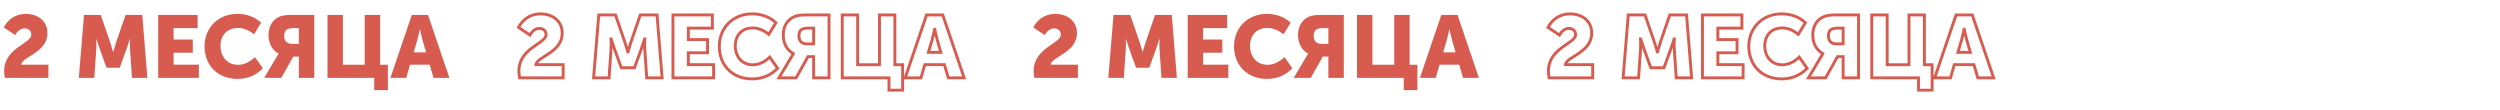
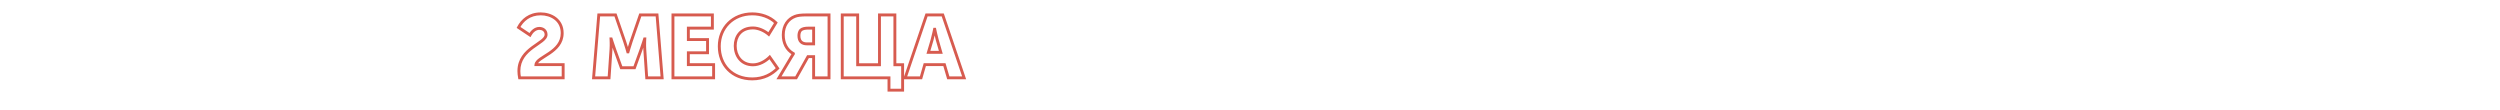
<svg xmlns="http://www.w3.org/2000/svg" width="1927" height="85" viewBox="0 0 1927 85" fill="none">
  <path d="M400.504 60L399.404 60.197L399.568 61.118H400.504V60ZM434.081 60V61.118H435.199V60H434.081ZM434.081 49.825H435.199V48.708H434.081V49.825ZM413.121 49.825L412.009 49.716L411.889 50.943H413.121V49.825ZM399.69 21.132L398.698 20.618L398.238 21.505L399.069 22.061L399.69 21.132ZM408.508 27.034L407.887 27.962L408.92 28.654L409.498 27.553L408.508 27.034ZM400.504 61.118H434.081V58.882H400.504V61.118ZM435.199 60V49.825H432.964V60H435.199ZM434.081 48.708H413.121V50.943H434.081V48.708ZM414.233 49.934C414.281 49.45 414.517 48.928 415.02 48.33C415.528 47.726 416.258 47.104 417.191 46.432C418.119 45.762 419.198 45.078 420.38 44.334C421.553 43.596 422.822 42.803 424.087 41.938C429.13 38.493 434.453 33.691 434.453 25.541H432.217C432.217 32.518 427.738 36.737 422.826 40.093C421.603 40.928 420.374 41.697 419.19 42.442C418.016 43.18 416.878 43.901 415.883 44.619C414.892 45.334 413.991 46.081 413.31 46.891C412.624 47.706 412.114 48.64 412.009 49.716L414.233 49.934ZM434.453 25.541C434.453 20.033 432.133 15.995 428.718 13.362C425.339 10.757 420.946 9.568 416.784 9.568V11.804C420.558 11.804 424.441 12.887 427.353 15.132C430.23 17.35 432.217 20.739 432.217 25.541H434.453ZM416.784 9.568C407.529 9.568 401.696 14.837 398.698 20.618L400.682 21.647C403.383 16.439 408.538 11.804 416.784 11.804V9.568ZM399.069 22.061L407.887 27.962L409.13 26.105L400.312 20.203L399.069 22.061ZM409.498 27.553C410.83 25.016 413.173 22.996 415.699 22.996V20.761C411.984 20.761 409.036 23.625 407.519 26.514L409.498 27.553ZM415.699 22.996C416.761 22.996 417.807 23.3 418.56 23.893C419.278 24.457 419.804 25.335 419.804 26.694H422.039C422.039 24.662 421.209 23.132 419.942 22.136C418.712 21.168 417.146 20.761 415.699 20.761V22.996ZM419.804 26.694C419.804 27.862 418.92 29.072 416.951 30.636C416.004 31.389 414.89 32.161 413.657 33.007C412.435 33.846 411.105 34.751 409.773 35.744C404.44 39.723 398.844 45.287 398.844 54.777H401.079C401.079 46.359 405.963 41.376 411.11 37.536C412.398 36.575 413.688 35.697 414.922 34.85C416.146 34.01 417.324 33.195 418.342 32.387C420.303 30.828 422.039 29.02 422.039 26.694H419.804ZM398.844 54.777C398.844 56.496 399.059 58.263 399.404 60.197L401.604 59.803C401.271 57.938 401.079 56.314 401.079 54.777H398.844ZM457.526 60L456.412 59.908L456.313 61.118H457.526V60ZM469.465 60V61.118H470.509L470.58 60.076L469.465 60ZM470.957 38.158L469.842 38.075L469.842 38.082L470.957 38.158ZM470.957 30.018V28.901H469.77L469.841 30.086L470.957 30.018ZM471.093 30.018L472.157 29.677L471.909 28.901H471.093V30.018ZM473.806 38.158L472.753 38.532L472.755 38.539L473.806 38.158ZM478.893 52.199L477.843 52.58L478.11 53.317H478.893V52.199ZM489.068 52.199V53.317H489.852L490.119 52.58L489.068 52.199ZM494.156 38.158L495.206 38.539L495.209 38.532L494.156 38.158ZM496.869 30.018V28.901H496.053L495.804 29.677L496.869 30.018ZM497.005 30.018L498.12 30.086L498.192 28.901H497.005V30.018ZM497.005 38.158L498.12 38.082L498.119 38.075L497.005 38.158ZM498.497 60L497.382 60.076L497.453 61.118H498.497V60ZM510.368 60V61.118H511.58L511.482 59.91L510.368 60ZM506.433 11.5L507.547 11.41L507.464 10.382H506.433V11.5ZM493.545 11.5V10.382H492.748L492.488 11.136L493.545 11.5ZM486.491 31.985L487.546 32.352L487.547 32.349L486.491 31.985ZM484.049 39.989V41.107H484.898L485.126 40.289L484.049 39.989ZM483.913 39.989L482.836 40.289L483.063 41.107H483.913V39.989ZM481.471 31.985L480.414 32.349L480.415 32.352L481.471 31.985ZM474.416 11.5L475.473 11.136L475.214 10.382H474.416V11.5ZM461.528 11.5V10.382H460.499L460.414 11.408L461.528 11.5ZM457.526 61.118H469.465V58.882H457.526V61.118ZM470.58 60.076L472.072 38.234L469.842 38.082L468.35 59.924L470.58 60.076ZM472.072 38.241C472.211 36.357 472.21 34.282 472.176 32.69C472.159 31.892 472.133 31.209 472.112 30.725C472.101 30.483 472.091 30.291 472.084 30.158C472.081 30.092 472.078 30.041 472.076 30.006C472.075 29.988 472.074 29.975 472.074 29.965C472.073 29.961 472.073 29.957 472.073 29.955C472.073 29.953 472.073 29.953 472.073 29.952C472.073 29.951 472.073 29.951 472.073 29.951C472.073 29.951 472.073 29.951 472.073 29.951C472.073 29.951 472.073 29.951 470.957 30.018C469.841 30.086 469.841 30.086 469.841 30.086C469.841 30.086 469.841 30.086 469.841 30.086C469.841 30.086 469.841 30.086 469.841 30.086C469.841 30.087 469.841 30.087 469.842 30.088C469.842 30.09 469.842 30.093 469.842 30.097C469.843 30.105 469.843 30.117 469.844 30.133C469.846 30.165 469.849 30.214 469.852 30.277C469.859 30.404 469.868 30.59 469.879 30.825C469.899 31.295 469.925 31.96 469.941 32.739C469.975 34.301 469.974 36.296 469.842 38.075L472.072 38.241ZM470.957 31.136H471.093V28.901H470.957V31.136ZM471.093 30.018C470.028 30.359 470.028 30.359 470.028 30.359C470.028 30.359 470.028 30.359 470.028 30.359C470.028 30.359 470.028 30.36 470.028 30.36C470.029 30.36 470.029 30.361 470.029 30.363C470.03 30.365 470.031 30.369 470.033 30.374C470.036 30.384 470.041 30.398 470.047 30.417C470.059 30.456 470.077 30.512 470.101 30.585C470.147 30.73 470.216 30.942 470.301 31.204C470.47 31.73 470.708 32.463 470.98 33.292C471.523 34.947 472.205 36.992 472.753 38.532L474.859 37.784C474.321 36.271 473.647 34.247 473.104 32.595C472.834 31.77 472.597 31.04 472.427 30.517C472.343 30.255 472.275 30.045 472.229 29.901C472.206 29.828 472.188 29.773 472.176 29.735C472.169 29.716 472.165 29.701 472.162 29.692C472.16 29.687 472.159 29.683 472.158 29.681C472.158 29.68 472.158 29.679 472.157 29.678C472.157 29.678 472.157 29.678 472.157 29.678C472.157 29.678 472.157 29.678 472.157 29.677C472.157 29.677 472.157 29.677 471.093 30.018ZM472.755 38.539L477.843 52.58L479.944 51.819L474.857 37.777L472.755 38.539ZM478.893 53.317H489.068V51.082H478.893V53.317ZM490.119 52.58L495.206 38.539L493.105 37.777L488.017 51.819L490.119 52.58ZM495.209 38.532C495.756 36.992 496.438 34.947 496.981 33.292C497.253 32.463 497.491 31.73 497.661 31.204C497.746 30.942 497.814 30.73 497.861 30.585C497.884 30.512 497.902 30.456 497.915 30.417C497.921 30.398 497.925 30.384 497.929 30.374C497.93 30.369 497.931 30.365 497.932 30.363C497.933 30.361 497.933 30.36 497.933 30.36C497.933 30.36 497.933 30.359 497.933 30.359C497.933 30.359 497.933 30.359 497.933 30.359C497.933 30.359 497.933 30.359 496.869 30.018C495.804 29.677 495.804 29.677 495.804 29.677C495.804 29.678 495.804 29.678 495.804 29.678C495.804 29.678 495.804 29.678 495.804 29.678C495.804 29.679 495.804 29.68 495.803 29.681C495.803 29.683 495.801 29.687 495.8 29.692C495.797 29.701 495.792 29.716 495.786 29.735C495.774 29.773 495.756 29.828 495.733 29.901C495.686 30.045 495.619 30.255 495.534 30.517C495.365 31.04 495.128 31.77 494.857 32.595C494.315 34.247 493.64 36.271 493.103 37.784L495.209 38.532ZM496.869 31.136H497.005V28.901H496.869V31.136ZM497.005 30.018C495.889 29.951 495.889 29.951 495.889 29.951C495.889 29.951 495.889 29.951 495.889 29.951C495.889 29.951 495.889 29.951 495.889 29.952C495.889 29.953 495.889 29.953 495.889 29.955C495.889 29.957 495.888 29.961 495.888 29.965C495.888 29.975 495.887 29.988 495.886 30.006C495.884 30.041 495.881 30.092 495.877 30.158C495.87 30.291 495.861 30.483 495.85 30.725C495.828 31.209 495.803 31.892 495.785 32.69C495.751 34.282 495.75 36.357 495.89 38.241L498.119 38.075C497.987 36.296 497.987 34.301 498.02 32.739C498.037 31.96 498.062 31.295 498.083 30.825C498.093 30.59 498.103 30.404 498.11 30.277C498.113 30.214 498.116 30.165 498.117 30.133C498.118 30.117 498.119 30.105 498.12 30.097C498.12 30.093 498.12 30.09 498.12 30.088C498.12 30.087 498.12 30.087 498.12 30.086C498.12 30.086 498.12 30.086 498.12 30.086C498.12 30.086 498.12 30.086 498.12 30.086C498.12 30.086 498.12 30.086 497.005 30.018ZM495.89 38.234L497.382 60.076L499.612 59.924L498.12 38.082L495.89 38.234ZM498.497 61.118H510.368V58.882H498.497V61.118ZM511.482 59.91L507.547 11.41L505.319 11.59L509.254 60.09L511.482 59.91ZM506.433 10.382H493.545V12.618H506.433V10.382ZM492.488 11.136L485.434 31.621L487.547 32.349L494.602 11.864L492.488 11.136ZM485.435 31.618C484.883 33.205 484.266 35.227 483.791 36.842C483.552 37.651 483.347 38.363 483.203 38.872C483.13 39.126 483.073 39.331 483.033 39.471C483.013 39.542 482.998 39.596 482.988 39.633C482.982 39.652 482.979 39.666 482.976 39.675C482.975 39.68 482.974 39.684 482.973 39.686C482.972 39.688 482.972 39.689 482.972 39.689C482.972 39.69 482.972 39.69 482.972 39.69C482.972 39.69 482.972 39.69 482.972 39.69C482.972 39.69 482.972 39.69 484.049 39.989C485.126 40.289 485.126 40.289 485.126 40.289C485.126 40.289 485.126 40.288 485.126 40.288C485.126 40.288 485.126 40.288 485.126 40.288C485.126 40.287 485.126 40.286 485.126 40.285C485.127 40.283 485.128 40.28 485.129 40.275C485.132 40.266 485.136 40.252 485.141 40.234C485.151 40.198 485.166 40.145 485.185 40.076C485.224 39.937 485.281 39.736 485.353 39.483C485.496 38.979 485.698 38.275 485.935 37.474C486.408 35.866 487.013 33.886 487.546 32.352L485.435 31.618ZM484.049 38.872H483.913V41.107H484.049V38.872ZM483.913 39.989C484.99 39.69 484.99 39.69 484.99 39.69C484.99 39.69 484.99 39.69 484.99 39.69C484.99 39.69 484.99 39.69 484.99 39.689C484.989 39.689 484.989 39.688 484.989 39.686C484.988 39.684 484.987 39.68 484.986 39.675C484.983 39.666 484.979 39.652 484.974 39.633C484.964 39.596 484.948 39.542 484.929 39.471C484.889 39.331 484.831 39.126 484.759 38.872C484.614 38.363 484.41 37.651 484.171 36.842C483.695 35.227 483.079 33.205 482.527 31.618L480.415 32.352C480.949 33.886 481.553 35.866 482.027 37.474C482.263 38.275 482.466 38.979 482.609 39.483C482.681 39.736 482.738 39.937 482.777 40.076C482.796 40.145 482.811 40.198 482.821 40.234C482.826 40.252 482.83 40.266 482.832 40.275C482.834 40.28 482.835 40.283 482.835 40.285C482.835 40.286 482.836 40.287 482.836 40.288C482.836 40.288 482.836 40.288 482.836 40.288C482.836 40.288 482.836 40.289 482.836 40.289C482.836 40.289 482.836 40.289 483.913 39.989ZM482.528 31.621L475.473 11.136L473.36 11.864L480.414 32.349L482.528 31.621ZM474.416 10.382H461.528V12.618H474.416V10.382ZM460.414 11.408L456.412 59.908L458.64 60.092L462.642 11.592L460.414 11.408ZM518.712 60H517.595V61.118H518.712V60ZM550.051 60V61.118H551.169V60H550.051ZM550.051 49.825H551.169V48.708H550.051V49.825ZM530.583 49.825H529.465V50.943H530.583V49.825ZM530.583 40.668V39.55H529.465V40.668H530.583ZM545.371 40.668V41.785H546.488V40.668H545.371ZM545.371 30.493H546.488V29.375H545.371V30.493ZM530.583 30.493H529.465V31.611H530.583V30.493ZM530.583 21.675V20.557H529.465V21.675H530.583ZM549.101 21.675V22.793H550.219V21.675H549.101ZM549.101 11.5H550.219V10.382H549.101V11.5ZM518.712 11.5V10.382H517.595V11.5H518.712ZM518.712 61.118H550.051V58.882H518.712V61.118ZM551.169 60V49.825H548.933V60H551.169ZM550.051 48.708H530.583V50.943H550.051V48.708ZM531.701 49.825V40.668H529.465V49.825H531.701ZM530.583 41.785H545.371V39.55H530.583V41.785ZM546.488 40.668V30.493H544.253V40.668H546.488ZM545.371 29.375H530.583V31.611H545.371V29.375ZM531.701 30.493V21.675H529.465V30.493H531.701ZM530.583 22.793H549.101V20.557H530.583V22.793ZM550.219 21.675V11.5H547.984V21.675H550.219ZM549.101 10.382H518.712V12.618H549.101V10.382ZM517.595 11.5V60H519.83V11.5H517.595ZM599.396 52.674L600.198 53.452L600.842 52.788L600.31 52.031L599.396 52.674ZM593.291 43.992L594.205 43.349L593.441 42.261L592.501 43.201L593.291 43.992ZM592.545 26.491L591.811 27.334L592.807 28.2L593.497 27.075L592.545 26.491ZM598.039 17.537L598.992 18.122L599.456 17.364L598.824 16.741L598.039 17.537ZM553.305 35.648C553.305 43.096 555.856 49.68 560.493 54.407C565.134 59.137 571.792 61.932 579.86 61.932V59.696C572.327 59.696 566.266 57.098 562.089 52.841C557.908 48.58 555.541 42.58 555.541 35.648H553.305ZM579.86 61.932C589.094 61.932 595.748 58.043 600.198 53.452L598.593 51.896C594.496 56.123 588.398 59.696 579.86 59.696V61.932ZM600.31 52.031L594.205 43.349L592.377 44.634L598.481 53.317L600.31 52.031ZM592.501 43.201C589.311 46.391 584.83 48.843 580.403 48.843V51.078C585.607 51.078 590.623 48.24 594.081 44.782L592.501 43.201ZM580.403 48.843C576.05 48.843 572.944 47.139 570.905 44.656C568.843 42.144 567.818 38.763 567.818 35.377H565.583C565.583 39.181 566.729 43.092 569.178 46.074C571.65 49.086 575.395 51.078 580.403 51.078V48.843ZM567.818 35.377C567.818 32.082 568.763 28.902 570.763 26.565C572.739 24.255 575.84 22.657 580.403 22.657V20.421C575.266 20.421 571.515 22.248 569.065 25.111C566.639 27.946 565.583 31.685 565.583 35.377H567.818ZM580.403 22.657C584.406 22.657 588.836 24.747 591.811 27.334L593.278 25.648C590.013 22.808 585.082 20.421 580.403 20.421V22.657ZM593.497 27.075L598.992 18.122L597.087 16.953L591.592 25.906L593.497 27.075ZM598.824 16.741C593.819 11.807 586.591 9.568 579.86 9.568V11.804C586.153 11.804 592.763 13.906 597.255 18.333L598.824 16.741ZM579.86 9.568C564.254 9.568 553.305 20.92 553.305 35.648H555.541C555.541 22.158 565.484 11.804 579.86 11.804V9.568ZM600.415 60L599.455 59.428L598.449 61.118H600.415V60ZM613.643 60V61.118H614.298L614.618 60.546L613.643 60ZM622.8 43.652V42.535H622.145L621.825 43.106L622.8 43.652ZM627.141 43.652H628.259V42.535H627.141V43.652ZM627.141 60H626.024V61.118H627.141V60ZM639.012 60V61.118H640.13V60H639.012ZM639.012 11.5H640.13V10.382H639.012V11.5ZM612.693 12.653L613.091 13.697L613.096 13.695L612.693 12.653ZM611.54 41.346H612.658V40.688L612.083 40.369L611.54 41.346ZM611.54 41.482L612.456 42.123L612.658 41.834V41.482H611.54ZM609.708 44.399L608.753 43.819L608.748 43.827L609.708 44.399ZM617.441 23.031L616.736 22.164L616.726 22.173L617.441 23.031ZM627.141 21.675H628.259V20.557H627.141V21.675ZM627.141 33.817V34.934H628.259V33.817H627.141ZM600.415 61.118H613.643V58.882H600.415V61.118ZM614.618 60.546L623.775 44.199L621.825 43.106L612.668 59.454L614.618 60.546ZM622.8 44.77H627.141V42.535H622.8V44.77ZM626.024 43.652V60H628.259V43.652H626.024ZM627.141 61.118H639.012V58.882H627.141V61.118ZM640.13 60V11.5H637.894V60H640.13ZM639.012 10.382H622.122V12.618H639.012V10.382ZM622.122 10.382C617.135 10.382 614.591 10.72 612.29 11.611L613.096 13.695C615.001 12.958 617.205 12.618 622.122 12.618V10.382ZM612.295 11.609C606.678 13.752 602.621 19.071 602.621 26.966H604.857C604.857 19.937 608.397 15.489 613.091 13.697L612.295 11.609ZM602.621 26.966C602.621 33.093 605.06 39.025 610.997 42.323L612.083 40.369C607.031 37.563 604.857 32.505 604.857 26.966H602.621ZM610.422 41.346V41.482H612.658V41.346H610.422ZM611.54 41.482C610.624 40.841 610.624 40.841 610.624 40.841C610.624 40.841 610.624 40.841 610.624 40.841C610.624 40.841 610.624 40.842 610.624 40.842C610.623 40.842 610.623 40.842 610.623 40.843C610.622 40.844 610.622 40.845 610.621 40.846C610.619 40.848 610.617 40.851 610.615 40.855C610.609 40.862 610.602 40.872 610.593 40.886C610.575 40.912 610.549 40.95 610.515 41.003C610.445 41.107 610.339 41.268 610.192 41.497C609.898 41.956 609.435 42.694 608.753 43.819L610.664 44.978C611.339 43.865 611.791 43.144 612.074 42.704C612.215 42.484 612.313 42.335 612.374 42.243C612.405 42.197 612.427 42.165 612.44 42.145C612.447 42.135 612.451 42.129 612.454 42.125C612.455 42.123 612.456 42.122 612.456 42.122C612.456 42.122 612.456 42.122 612.456 42.122C612.456 42.122 612.456 42.122 612.456 42.122C612.456 42.122 612.456 42.122 612.456 42.122C612.456 42.123 612.456 42.123 612.456 42.123C612.456 42.123 612.456 42.123 611.54 41.482ZM608.748 43.827L599.455 59.428L601.376 60.572L610.669 44.971L608.748 43.827ZM621.986 32.699C620.259 32.699 619.036 32.267 618.246 31.515C617.466 30.772 616.931 29.548 616.931 27.576H614.696C614.696 29.946 615.348 31.841 616.704 33.134C618.051 34.416 619.915 34.934 621.986 34.934V32.699ZM616.931 27.576C616.931 25.91 617.328 24.581 618.157 23.89L616.726 22.173C615.113 23.517 614.696 25.715 614.696 27.576H616.931ZM618.146 23.899C618.925 23.266 620.429 22.793 623.139 22.793V20.557C620.287 20.557 618.129 21.033 616.736 22.164L618.146 23.899ZM623.139 22.793H627.141V20.557H623.139V22.793ZM626.024 21.675V33.817H628.259V21.675H626.024ZM627.141 32.699H621.986V34.934H627.141V32.699ZM649.21 60H648.092V61.118H649.21V60ZM685.229 60H686.347V58.882H685.229V60ZM685.229 69.496H684.111V70.614H685.229V69.496ZM695.743 69.496V70.614H696.861V69.496H695.743ZM695.743 49.893H696.861V48.775H695.743V49.893ZM689.774 49.893H688.656V51.011H689.774V49.893ZM689.774 11.5H690.891V10.382H689.774V11.5ZM677.903 11.5V10.382H676.785V11.5H677.903ZM677.903 49.893V51.011H679.021V49.893H677.903ZM661.081 49.893H659.963V51.011H661.081V49.893ZM661.081 11.5H662.198V10.382H661.081V11.5ZM649.21 11.5V10.382H648.092V11.5H649.21ZM649.21 61.118H685.229V58.882H649.21V61.118ZM684.111 60V69.496H686.347V60H684.111ZM685.229 70.614H695.743V68.379H685.229V70.614ZM696.861 69.496V49.893H694.625V69.496H696.861ZM695.743 48.775H689.774V51.011H695.743V48.775ZM690.891 49.893V11.5H688.656V49.893H690.891ZM689.774 10.382H677.903V12.618H689.774V10.382ZM676.785 11.5V49.893H679.021V11.5H676.785ZM677.903 48.775H661.081V51.011H677.903V48.775ZM662.198 49.893V11.5H659.963V49.893H662.198ZM661.081 10.382H649.21V12.618H661.081V10.382ZM648.092 11.5V60H650.328V11.5H648.092ZM697.708 60L696.65 59.64L696.148 61.118H697.708V60ZM709.918 60V61.118H710.76L710.992 60.308L709.918 60ZM712.835 49.825V48.708H711.992L711.76 49.517L712.835 49.825ZM727.961 49.825L729.034 49.511L728.798 48.708H727.961V49.825ZM730.946 60L729.873 60.315L730.109 61.118H730.946V60ZM743.156 60V61.118H744.716L744.214 59.64L743.156 60ZM726.672 11.5L727.731 11.14L727.473 10.382H726.672V11.5ZM714.191 11.5V10.382H713.391L713.133 11.14L714.191 11.5ZM715.616 40.329L714.544 40.012L714.121 41.446H715.616V40.329ZM718.397 30.9L719.469 31.216L719.471 31.21L718.397 30.9ZM720.364 22.557V21.439H719.452L719.269 22.332L720.364 22.557ZM720.5 22.557L721.595 22.332L721.411 21.439H720.5V22.557ZM722.467 30.9L723.541 30.591L723.541 30.59L722.467 30.9ZM725.18 40.329V41.446H726.665L726.254 40.02L725.18 40.329ZM697.708 61.118H709.918V58.882H697.708V61.118ZM710.992 60.308L713.909 50.133L711.76 49.517L708.843 59.692L710.992 60.308ZM712.835 50.943H727.961V48.708H712.835V50.943ZM726.889 50.14L729.873 60.315L732.018 59.685L729.034 49.511L726.889 50.14ZM730.946 61.118H743.156V58.882H730.946V61.118ZM744.214 59.64L727.731 11.14L725.614 11.86L742.097 60.36L744.214 59.64ZM726.672 10.382H714.191V12.618H726.672V10.382ZM713.133 11.14L696.65 59.64L698.766 60.36L715.249 11.86L713.133 11.14ZM716.688 40.645L719.469 31.216L717.325 30.584L714.544 40.012L716.688 40.645ZM719.471 31.21C719.922 29.649 720.42 27.535 720.802 25.828C720.994 24.971 721.158 24.21 721.274 23.663C721.332 23.39 721.378 23.17 721.41 23.018C721.426 22.942 721.438 22.883 721.446 22.843C721.45 22.823 721.453 22.808 721.456 22.797C721.457 22.792 721.457 22.788 721.458 22.785C721.458 22.784 721.458 22.783 721.459 22.782C721.459 22.782 721.459 22.782 721.459 22.782C721.459 22.781 721.459 22.781 721.459 22.781C721.459 22.781 721.459 22.781 720.364 22.557C719.269 22.332 719.269 22.332 719.269 22.332C719.269 22.332 719.269 22.332 719.269 22.332C719.269 22.332 719.269 22.332 719.269 22.333C719.269 22.333 719.269 22.334 719.268 22.335C719.268 22.338 719.267 22.342 719.266 22.346C719.264 22.356 719.261 22.371 719.257 22.39C719.249 22.429 719.237 22.487 719.221 22.562C719.19 22.711 719.145 22.928 719.087 23.199C718.972 23.739 718.81 24.492 718.62 25.339C718.239 27.041 717.754 29.099 717.323 30.59L719.471 31.21ZM720.364 23.674H720.5V21.439H720.364V23.674ZM720.5 22.557C719.405 22.781 719.405 22.781 719.405 22.781C719.405 22.781 719.405 22.781 719.405 22.782C719.405 22.782 719.405 22.782 719.405 22.782C719.405 22.783 719.405 22.784 719.406 22.785C719.406 22.788 719.407 22.792 719.408 22.797C719.41 22.808 719.413 22.823 719.418 22.843C719.426 22.883 719.438 22.942 719.454 23.018C719.486 23.17 719.532 23.39 719.59 23.663C719.706 24.21 719.87 24.971 720.062 25.828C720.444 27.535 720.942 29.649 721.393 31.21L723.541 30.59C723.11 29.099 722.624 27.041 722.243 25.339C722.054 24.492 721.891 23.739 721.776 23.199C721.719 22.928 721.673 22.711 721.642 22.562C721.627 22.487 721.615 22.429 721.607 22.39C721.603 22.371 721.6 22.356 721.597 22.346C721.596 22.342 721.596 22.338 721.595 22.335C721.595 22.334 721.595 22.333 721.595 22.333C721.595 22.332 721.595 22.332 721.595 22.332C721.595 22.332 721.595 22.332 721.595 22.332C721.595 22.332 721.595 22.332 720.5 22.557ZM721.393 31.209L724.106 40.638L726.254 40.02L723.541 30.591L721.393 31.209ZM725.18 39.211H715.616V41.446H725.18V39.211Z" fill="#D75B4F" />
-   <path d="M3.731 60H37.308V49.825H16.348C16.958 43.585 36.562 40.668 36.562 25.541C36.562 15.231 27.947 10.686 20.011 10.686C11.26 10.686 5.766 15.638 2.917 21.132L11.735 27.034C13.159 24.32 15.805 21.878 18.925 21.878C21.435 21.878 24.148 23.303 24.148 26.694C24.148 33.681 3.188 36.869 3.188 54.777C3.188 56.405 3.392 58.101 3.731 60ZM60.753 60H72.691L74.184 38.158C74.455 34.495 74.184 30.018 74.184 30.018H74.319C74.319 30.018 75.947 35.106 77.032 38.158L82.12 52.199H92.295L97.382 38.158C98.468 35.106 100.095 30.018 100.095 30.018H100.231C100.231 30.018 99.96 34.495 100.231 38.158L101.723 60H113.594L109.66 11.5H96.772L89.717 31.985C88.632 35.106 87.275 39.989 87.275 39.989H87.139C87.139 39.989 85.783 35.106 84.698 31.985L77.643 11.5H64.755L60.753 60ZM121.939 60H153.278V49.825H133.81V40.668H148.597V30.493H133.81V21.675H152.328V11.5H121.939V60ZM157.65 35.648C157.65 50.029 167.485 60.814 183.087 60.814C191.973 60.814 198.349 57.083 202.622 52.674L196.517 43.992C193.194 47.315 188.445 49.961 183.629 49.961C174.268 49.961 169.927 42.567 169.927 35.377C169.927 28.39 173.929 21.539 183.629 21.539C187.971 21.539 192.651 23.778 195.771 26.491L201.266 17.537C196.517 12.857 189.599 10.686 183.087 10.686C168.096 10.686 157.65 21.539 157.65 35.648ZM203.642 60H216.869L226.027 43.652H230.368V60H242.238V11.5H225.348C220.397 11.5 218.022 11.839 215.92 12.653C210.764 14.62 206.966 19.504 206.966 26.966C206.966 32.799 209.272 38.294 214.766 41.346V41.482C214.766 41.482 214.292 42.16 212.935 44.399L203.642 60ZM225.213 33.817C221.414 33.817 219.04 31.917 219.04 27.576C219.04 25.812 219.447 24.049 220.668 23.031C221.753 22.15 223.585 21.675 226.366 21.675H230.368V33.817H225.213ZM252.437 60H288.456V69.496H298.97V49.893H293V11.5H281.13V49.893H264.307V11.5H252.437V60ZM300.935 60H313.144L316.061 49.825H331.188L334.172 60H346.382L329.899 11.5H317.418L300.935 60ZM318.842 40.329L321.623 30.9C322.505 27.848 323.591 22.557 323.591 22.557H323.726C323.726 22.557 324.812 27.848 325.693 30.9L328.407 40.329H318.842Z" fill="#D75B4F" />
-   <path d="M1194.05 60L1192.95 60.197L1193.12 61.118H1194.05V60ZM1227.63 60V61.118H1228.75V60H1227.63ZM1227.63 49.825H1228.75V48.708H1227.63V49.825ZM1206.67 49.825L1205.56 49.716L1205.44 50.943H1206.67V49.825ZM1193.24 21.132L1192.24 20.618L1191.78 21.505L1192.62 22.061L1193.24 21.132ZM1202.06 27.034L1201.43 27.962L1202.47 28.654L1203.04 27.553L1202.06 27.034ZM1194.05 61.118H1227.63V58.882H1194.05V61.118ZM1228.75 60V49.825H1226.51V60H1228.75ZM1227.63 48.708H1206.67V50.943H1227.63V48.708ZM1207.78 49.934C1207.83 49.45 1208.06 48.928 1208.57 48.33C1209.07 47.726 1209.81 47.104 1210.74 46.432C1211.67 45.762 1212.74 45.078 1213.93 44.334C1215.1 43.596 1216.37 42.803 1217.63 41.938C1222.68 38.493 1228 33.691 1228 25.541H1225.76C1225.76 32.518 1221.29 36.737 1216.37 40.093C1215.15 40.928 1213.92 41.697 1212.74 42.442C1211.56 43.18 1210.43 43.901 1209.43 44.619C1208.44 45.334 1207.54 46.081 1206.86 46.891C1206.17 47.706 1205.66 48.64 1205.56 49.716L1207.78 49.934ZM1228 25.541C1228 20.033 1225.68 15.995 1222.26 13.362C1218.89 10.757 1214.49 9.568 1210.33 9.568V11.804C1214.11 11.804 1217.99 12.887 1220.9 15.132C1223.78 17.35 1225.76 20.739 1225.76 25.541H1228ZM1210.33 9.568C1201.08 9.568 1195.24 14.837 1192.24 20.618L1194.23 21.647C1196.93 16.439 1202.08 11.804 1210.33 11.804V9.568ZM1192.62 22.061L1201.43 27.962L1202.68 26.105L1193.86 20.203L1192.62 22.061ZM1203.04 27.553C1204.38 25.016 1206.72 22.996 1209.25 22.996V20.761C1205.53 20.761 1202.58 23.625 1201.07 26.514L1203.04 27.553ZM1209.25 22.996C1210.31 22.996 1211.35 23.3 1212.11 23.893C1212.82 24.457 1213.35 25.335 1213.35 26.694H1215.59C1215.59 24.662 1214.76 23.132 1213.49 22.136C1212.26 21.168 1210.69 20.761 1209.25 20.761V22.996ZM1213.35 26.694C1213.35 27.862 1212.47 29.072 1210.5 30.636C1209.55 31.389 1208.44 32.161 1207.2 33.007C1205.98 33.846 1204.65 34.751 1203.32 35.744C1197.99 39.723 1192.39 45.287 1192.39 54.777H1194.63C1194.63 46.359 1199.51 41.376 1204.66 37.536C1205.95 36.575 1207.24 35.697 1208.47 34.85C1209.69 34.01 1210.87 33.195 1211.89 32.387C1213.85 30.828 1215.59 29.02 1215.59 26.694H1213.35ZM1192.39 54.777C1192.39 56.496 1192.61 58.263 1192.95 60.197L1195.15 59.803C1194.82 57.938 1194.63 56.314 1194.63 54.777H1192.39ZM1251.07 60L1249.96 59.908L1249.86 61.118H1251.07V60ZM1263.01 60V61.118H1264.06L1264.13 60.076L1263.01 60ZM1264.5 38.158L1263.39 38.075L1263.39 38.082L1264.5 38.158ZM1264.5 30.018V28.901H1263.32L1263.39 30.086L1264.5 30.018ZM1264.64 30.018L1265.7 29.677L1265.46 28.901H1264.64V30.018ZM1267.35 38.158L1266.3 38.532L1266.3 38.539L1267.35 38.158ZM1272.44 52.199L1271.39 52.58L1271.66 53.317H1272.44V52.199ZM1282.62 52.199V53.317H1283.4L1283.67 52.58L1282.62 52.199ZM1287.7 38.158L1288.75 38.539L1288.76 38.532L1287.7 38.158ZM1290.42 30.018V28.901H1289.6L1289.35 29.677L1290.42 30.018ZM1290.55 30.018L1291.67 30.086L1291.74 28.901H1290.55V30.018ZM1290.55 38.158L1291.67 38.082L1291.67 38.075L1290.55 38.158ZM1292.04 60L1290.93 60.076L1291 61.118H1292.04V60ZM1303.91 60V61.118H1305.13L1305.03 59.91L1303.91 60ZM1299.98 11.5L1301.09 11.41L1301.01 10.382H1299.98V11.5ZM1287.09 11.5V10.382H1286.29L1286.04 11.136L1287.09 11.5ZM1280.04 31.985L1281.09 32.352L1281.09 32.349L1280.04 31.985ZM1277.6 39.989V41.107H1278.45L1278.67 40.289L1277.6 39.989ZM1277.46 39.989L1276.38 40.289L1276.61 41.107H1277.46V39.989ZM1275.02 31.985L1273.96 32.349L1273.96 32.352L1275.02 31.985ZM1267.96 11.5L1269.02 11.136L1268.76 10.382H1267.96V11.5ZM1255.08 11.5V10.382H1254.05L1253.96 11.408L1255.08 11.5ZM1251.07 61.118H1263.01V58.882H1251.07V61.118ZM1264.13 60.076L1265.62 38.234L1263.39 38.082L1261.9 59.924L1264.13 60.076ZM1265.62 38.241C1265.76 36.357 1265.76 34.282 1265.72 32.69C1265.71 31.892 1265.68 31.209 1265.66 30.725C1265.65 30.483 1265.64 30.291 1265.63 30.158C1265.63 30.092 1265.62 30.041 1265.62 30.006C1265.62 29.988 1265.62 29.975 1265.62 29.965C1265.62 29.961 1265.62 29.957 1265.62 29.955C1265.62 29.953 1265.62 29.953 1265.62 29.952C1265.62 29.951 1265.62 29.951 1265.62 29.951C1265.62 29.951 1265.62 29.951 1265.62 29.951C1265.62 29.951 1265.62 29.951 1264.5 30.018C1263.39 30.086 1263.39 30.086 1263.39 30.086C1263.39 30.086 1263.39 30.086 1263.39 30.086C1263.39 30.086 1263.39 30.086 1263.39 30.086C1263.39 30.087 1263.39 30.087 1263.39 30.088C1263.39 30.09 1263.39 30.093 1263.39 30.097C1263.39 30.105 1263.39 30.117 1263.39 30.133C1263.39 30.165 1263.4 30.214 1263.4 30.277C1263.41 30.404 1263.42 30.59 1263.43 30.825C1263.45 31.295 1263.47 31.96 1263.49 32.739C1263.52 34.301 1263.52 36.296 1263.39 38.075L1265.62 38.241ZM1264.5 31.136H1264.64V28.901H1264.5V31.136ZM1264.64 30.018C1263.58 30.359 1263.58 30.359 1263.58 30.359C1263.58 30.359 1263.58 30.359 1263.58 30.359C1263.58 30.359 1263.58 30.36 1263.58 30.36C1263.58 30.36 1263.58 30.361 1263.58 30.363C1263.58 30.365 1263.58 30.369 1263.58 30.374C1263.58 30.384 1263.59 30.398 1263.59 30.417C1263.61 30.456 1263.62 30.512 1263.65 30.585C1263.69 30.73 1263.76 30.942 1263.85 31.204C1264.02 31.73 1264.26 32.463 1264.53 33.292C1265.07 34.947 1265.75 36.992 1266.3 38.532L1268.41 37.784C1267.87 36.271 1267.19 34.247 1266.65 32.595C1266.38 31.77 1266.14 31.04 1265.97 30.517C1265.89 30.255 1265.82 30.045 1265.78 29.901C1265.75 29.828 1265.73 29.773 1265.72 29.735C1265.72 29.716 1265.71 29.701 1265.71 29.692C1265.71 29.687 1265.71 29.683 1265.71 29.681C1265.7 29.68 1265.7 29.679 1265.7 29.678C1265.7 29.678 1265.7 29.678 1265.7 29.678C1265.7 29.678 1265.7 29.678 1265.7 29.677C1265.7 29.677 1265.7 29.677 1264.64 30.018ZM1266.3 38.539L1271.39 52.58L1273.49 51.819L1268.4 37.777L1266.3 38.539ZM1272.44 53.317H1282.62V51.082H1272.44V53.317ZM1283.67 52.58L1288.75 38.539L1286.65 37.777L1281.56 51.819L1283.67 52.58ZM1288.76 38.532C1289.3 36.992 1289.99 34.947 1290.53 33.292C1290.8 32.463 1291.04 31.73 1291.21 31.204C1291.29 30.942 1291.36 30.73 1291.41 30.585C1291.43 30.512 1291.45 30.456 1291.46 30.417C1291.47 30.398 1291.47 30.384 1291.48 30.374C1291.48 30.369 1291.48 30.365 1291.48 30.363C1291.48 30.361 1291.48 30.36 1291.48 30.36C1291.48 30.36 1291.48 30.359 1291.48 30.359C1291.48 30.359 1291.48 30.359 1291.48 30.359C1291.48 30.359 1291.48 30.359 1290.42 30.018C1289.35 29.677 1289.35 29.677 1289.35 29.677C1289.35 29.678 1289.35 29.678 1289.35 29.678C1289.35 29.678 1289.35 29.678 1289.35 29.678C1289.35 29.679 1289.35 29.68 1289.35 29.681C1289.35 29.683 1289.35 29.687 1289.35 29.692C1289.34 29.701 1289.34 29.716 1289.33 29.735C1289.32 29.773 1289.3 29.828 1289.28 29.901C1289.23 30.045 1289.17 30.255 1289.08 30.517C1288.91 31.04 1288.67 31.77 1288.4 32.595C1287.86 34.247 1287.19 36.271 1286.65 37.784L1288.76 38.532ZM1290.42 31.136H1290.55V28.901H1290.42V31.136ZM1290.55 30.018C1289.44 29.951 1289.44 29.951 1289.44 29.951C1289.44 29.951 1289.44 29.951 1289.44 29.951C1289.44 29.951 1289.44 29.951 1289.44 29.952C1289.44 29.953 1289.44 29.953 1289.44 29.955C1289.44 29.957 1289.44 29.961 1289.43 29.965C1289.43 29.975 1289.43 29.988 1289.43 30.006C1289.43 30.041 1289.43 30.092 1289.42 30.158C1289.42 30.291 1289.41 30.483 1289.4 30.725C1289.38 31.209 1289.35 31.892 1289.33 32.69C1289.3 34.282 1289.3 36.357 1289.44 38.241L1291.67 38.075C1291.53 36.296 1291.53 34.301 1291.57 32.739C1291.58 31.96 1291.61 31.295 1291.63 30.825C1291.64 30.59 1291.65 30.404 1291.66 30.277C1291.66 30.214 1291.66 30.165 1291.66 30.133C1291.67 30.117 1291.67 30.105 1291.67 30.097C1291.67 30.093 1291.67 30.09 1291.67 30.088C1291.67 30.087 1291.67 30.087 1291.67 30.086C1291.67 30.086 1291.67 30.086 1291.67 30.086C1291.67 30.086 1291.67 30.086 1291.67 30.086C1291.67 30.086 1291.67 30.086 1290.55 30.018ZM1289.44 38.234L1290.93 60.076L1293.16 59.924L1291.67 38.082L1289.44 38.234ZM1292.04 61.118H1303.91V58.882H1292.04V61.118ZM1305.03 59.91L1301.09 11.41L1298.87 11.59L1302.8 60.09L1305.03 59.91ZM1299.98 10.382H1287.09V12.618H1299.98V10.382ZM1286.04 11.136L1278.98 31.621L1281.09 32.349L1288.15 11.864L1286.04 11.136ZM1278.98 31.618C1278.43 33.205 1277.81 35.227 1277.34 36.842C1277.1 37.651 1276.89 38.363 1276.75 38.872C1276.68 39.126 1276.62 39.331 1276.58 39.471C1276.56 39.542 1276.54 39.596 1276.53 39.633C1276.53 39.652 1276.53 39.666 1276.52 39.675C1276.52 39.68 1276.52 39.684 1276.52 39.686C1276.52 39.688 1276.52 39.689 1276.52 39.689C1276.52 39.69 1276.52 39.69 1276.52 39.69C1276.52 39.69 1276.52 39.69 1276.52 39.69C1276.52 39.69 1276.52 39.69 1277.6 39.989C1278.67 40.289 1278.67 40.289 1278.67 40.289C1278.67 40.289 1278.67 40.288 1278.67 40.288C1278.67 40.288 1278.67 40.288 1278.67 40.288C1278.67 40.287 1278.67 40.286 1278.67 40.285C1278.67 40.283 1278.67 40.28 1278.68 40.275C1278.68 40.266 1278.68 40.252 1278.69 40.234C1278.7 40.198 1278.71 40.145 1278.73 40.076C1278.77 39.937 1278.83 39.736 1278.9 39.483C1279.04 38.979 1279.25 38.275 1279.48 37.474C1279.96 35.866 1280.56 33.886 1281.09 32.352L1278.98 31.618ZM1277.6 38.872H1277.46V41.107H1277.6V38.872ZM1277.46 39.989C1278.54 39.69 1278.54 39.69 1278.54 39.69C1278.54 39.69 1278.54 39.69 1278.54 39.69C1278.54 39.69 1278.54 39.69 1278.54 39.689C1278.54 39.689 1278.54 39.688 1278.54 39.686C1278.53 39.684 1278.53 39.68 1278.53 39.675C1278.53 39.666 1278.53 39.652 1278.52 39.633C1278.51 39.596 1278.5 39.542 1278.48 39.471C1278.44 39.331 1278.38 39.126 1278.31 38.872C1278.16 38.363 1277.96 37.651 1277.72 36.842C1277.24 35.227 1276.63 33.205 1276.07 31.618L1273.96 32.352C1274.5 33.886 1275.1 35.866 1275.57 37.474C1275.81 38.275 1276.01 38.979 1276.16 39.483C1276.23 39.736 1276.28 39.937 1276.32 40.076C1276.34 40.145 1276.36 40.198 1276.37 40.234C1276.37 40.252 1276.38 40.266 1276.38 40.275C1276.38 40.28 1276.38 40.283 1276.38 40.285C1276.38 40.286 1276.38 40.287 1276.38 40.288C1276.38 40.288 1276.38 40.288 1276.38 40.288C1276.38 40.288 1276.38 40.289 1276.38 40.289C1276.38 40.289 1276.38 40.289 1277.46 39.989ZM1276.07 31.621L1269.02 11.136L1266.91 11.864L1273.96 32.349L1276.07 31.621ZM1267.96 10.382H1255.08V12.618H1267.96V10.382ZM1253.96 11.408L1249.96 59.908L1252.19 60.092L1256.19 11.592L1253.96 11.408ZM1312.26 60H1311.14V61.118H1312.26V60ZM1343.6 60V61.118H1344.72V60H1343.6ZM1343.6 49.825H1344.72V48.708H1343.6V49.825ZM1324.13 49.825H1323.01V50.943H1324.13V49.825ZM1324.13 40.668V39.55H1323.01V40.668H1324.13ZM1338.92 40.668V41.785H1340.04V40.668H1338.92ZM1338.92 30.493H1340.04V29.375H1338.92V30.493ZM1324.13 30.493H1323.01V31.611H1324.13V30.493ZM1324.13 21.675V20.557H1323.01V21.675H1324.13ZM1342.65 21.675V22.793H1343.77V21.675H1342.65ZM1342.65 11.5H1343.77V10.382H1342.65V11.5ZM1312.26 11.5V10.382H1311.14V11.5H1312.26ZM1312.26 61.118H1343.6V58.882H1312.26V61.118ZM1344.72 60V49.825H1342.48V60H1344.72ZM1343.6 48.708H1324.13V50.943H1343.6V48.708ZM1325.25 49.825V40.668H1323.01V49.825H1325.25ZM1324.13 41.785H1338.92V39.55H1324.13V41.785ZM1340.04 40.668V30.493H1337.8V40.668H1340.04ZM1338.92 29.375H1324.13V31.611H1338.92V29.375ZM1325.25 30.493V21.675H1323.01V30.493H1325.25ZM1324.13 22.793H1342.65V20.557H1324.13V22.793ZM1343.77 21.675V11.5H1341.53V21.675H1343.77ZM1342.65 10.382H1312.26V12.618H1342.65V10.382ZM1311.14 11.5V60H1313.38V11.5H1311.14ZM1392.94 52.674L1393.75 53.452L1394.39 52.788L1393.86 52.031L1392.94 52.674ZM1386.84 43.992L1387.75 43.349L1386.99 42.261L1386.05 43.201L1386.84 43.992ZM1386.09 26.491L1385.36 27.334L1386.35 28.2L1387.04 27.075L1386.09 26.491ZM1391.59 17.537L1392.54 18.122L1393 17.364L1392.37 16.741L1391.59 17.537ZM1346.85 35.648C1346.85 43.096 1349.4 49.68 1354.04 54.407C1358.68 59.137 1365.34 61.932 1373.41 61.932V59.696C1365.87 59.696 1359.81 57.098 1355.64 52.841C1351.45 48.58 1349.09 42.58 1349.09 35.648H1346.85ZM1373.41 61.932C1382.64 61.932 1389.3 58.043 1393.75 53.452L1392.14 51.896C1388.04 56.123 1381.95 59.696 1373.41 59.696V61.932ZM1393.86 52.031L1387.75 43.349L1385.92 44.634L1392.03 53.317L1393.86 52.031ZM1386.05 43.201C1382.86 46.391 1378.38 48.843 1373.95 48.843V51.078C1379.15 51.078 1384.17 48.24 1387.63 44.782L1386.05 43.201ZM1373.95 48.843C1369.6 48.843 1366.49 47.139 1364.45 44.656C1362.39 42.144 1361.37 38.763 1361.37 35.377H1359.13C1359.13 39.181 1360.28 43.092 1362.72 46.074C1365.2 49.086 1368.94 51.078 1373.95 51.078V48.843ZM1361.37 35.377C1361.37 32.082 1362.31 28.902 1364.31 26.565C1366.29 24.255 1369.39 22.657 1373.95 22.657V20.421C1368.81 20.421 1365.06 22.248 1362.61 25.111C1360.19 27.946 1359.13 31.685 1359.13 35.377H1361.37ZM1373.95 22.657C1377.95 22.657 1382.38 24.747 1385.36 27.334L1386.82 25.648C1383.56 22.808 1378.63 20.421 1373.95 20.421V22.657ZM1387.04 27.075L1392.54 18.122L1390.63 16.953L1385.14 25.906L1387.04 27.075ZM1392.37 16.741C1387.37 11.807 1380.14 9.568 1373.41 9.568V11.804C1379.7 11.804 1386.31 13.906 1390.8 18.333L1392.37 16.741ZM1373.41 9.568C1357.8 9.568 1346.85 20.92 1346.85 35.648H1349.09C1349.09 22.158 1359.03 11.804 1373.41 11.804V9.568ZM1393.96 60L1393 59.428L1392 61.118H1393.96V60ZM1407.19 60V61.118H1407.84L1408.16 60.546L1407.19 60ZM1416.35 43.652V42.535H1415.69L1415.37 43.106L1416.35 43.652ZM1420.69 43.652H1421.81V42.535H1420.69V43.652ZM1420.69 60H1419.57V61.118H1420.69V60ZM1432.56 60V61.118H1433.68V60H1432.56ZM1432.56 11.5H1433.68V10.382H1432.56V11.5ZM1406.24 12.653L1406.64 13.697L1406.64 13.695L1406.24 12.653ZM1405.09 41.346H1406.2V40.688L1405.63 40.369L1405.09 41.346ZM1405.09 41.482L1406 42.123L1406.2 41.834V41.482H1405.09ZM1403.26 44.399L1402.3 43.819L1402.3 43.827L1403.26 44.399ZM1410.99 23.031L1410.28 22.164L1410.27 22.173L1410.99 23.031ZM1420.69 21.675H1421.81V20.557H1420.69V21.675ZM1420.69 33.817V34.934H1421.81V33.817H1420.69ZM1393.96 61.118H1407.19V58.882H1393.96V61.118ZM1408.16 60.546L1417.32 44.199L1415.37 43.106L1406.21 59.454L1408.16 60.546ZM1416.35 44.77H1420.69V42.535H1416.35V44.77ZM1419.57 43.652V60H1421.81V43.652H1419.57ZM1420.69 61.118H1432.56V58.882H1420.69V61.118ZM1433.68 60V11.5H1431.44V60H1433.68ZM1432.56 10.382H1415.67V12.618H1432.56V10.382ZM1415.67 10.382C1410.68 10.382 1408.14 10.72 1405.84 11.611L1406.64 13.695C1408.55 12.958 1410.75 12.618 1415.67 12.618V10.382ZM1405.84 11.609C1400.23 13.752 1396.17 19.071 1396.17 26.966H1398.4C1398.4 19.937 1401.94 15.489 1406.64 13.697L1405.84 11.609ZM1396.17 26.966C1396.17 33.093 1398.61 39.025 1404.54 42.323L1405.63 40.369C1400.58 37.563 1398.4 32.505 1398.4 26.966H1396.17ZM1403.97 41.346V41.482H1406.2V41.346H1403.97ZM1405.09 41.482C1404.17 40.841 1404.17 40.841 1404.17 40.841C1404.17 40.841 1404.17 40.841 1404.17 40.841C1404.17 40.841 1404.17 40.842 1404.17 40.842C1404.17 40.842 1404.17 40.842 1404.17 40.843C1404.17 40.844 1404.17 40.845 1404.17 40.846C1404.17 40.848 1404.16 40.851 1404.16 40.855C1404.16 40.862 1404.15 40.872 1404.14 40.886C1404.12 40.912 1404.1 40.95 1404.06 41.003C1403.99 41.107 1403.89 41.268 1403.74 41.497C1403.44 41.956 1402.98 42.694 1402.3 43.819L1404.21 44.978C1404.89 43.865 1405.34 43.144 1405.62 42.704C1405.76 42.484 1405.86 42.335 1405.92 42.243C1405.95 42.197 1405.97 42.165 1405.99 42.145C1405.99 42.135 1406 42.129 1406 42.125C1406 42.123 1406 42.122 1406 42.122C1406 42.122 1406 42.122 1406 42.122C1406 42.122 1406 42.122 1406 42.122C1406 42.122 1406 42.122 1406 42.122C1406 42.123 1406 42.123 1406 42.123C1406 42.123 1406 42.123 1405.09 41.482ZM1402.3 43.827L1393 59.428L1394.92 60.572L1404.22 44.971L1402.3 43.827ZM1415.53 32.699C1413.81 32.699 1412.58 32.267 1411.79 31.515C1411.01 30.772 1410.48 29.548 1410.48 27.576H1408.24C1408.24 29.946 1408.89 31.841 1410.25 33.134C1411.6 34.416 1413.46 34.934 1415.53 34.934V32.699ZM1410.48 27.576C1410.48 25.91 1410.87 24.581 1411.7 23.89L1410.27 22.173C1408.66 23.517 1408.24 25.715 1408.24 27.576H1410.48ZM1411.69 23.899C1412.47 23.266 1413.98 22.793 1416.69 22.793V20.557C1413.83 20.557 1411.68 21.033 1410.28 22.164L1411.69 23.899ZM1416.69 22.793H1420.69V20.557H1416.69V22.793ZM1419.57 21.675V33.817H1421.81V21.675H1419.57ZM1420.69 32.699H1415.53V34.934H1420.69V32.699ZM1442.76 60H1441.64V61.118H1442.76V60ZM1478.78 60H1479.89V58.882H1478.78V60ZM1478.78 69.496H1477.66V70.614H1478.78V69.496ZM1489.29 69.496V70.614H1490.41V69.496H1489.29ZM1489.29 49.893H1490.41V48.775H1489.29V49.893ZM1483.32 49.893H1482.2V51.011H1483.32V49.893ZM1483.32 11.5H1484.44V10.382H1483.32V11.5ZM1471.45 11.5V10.382H1470.33V11.5H1471.45ZM1471.45 49.893V51.011H1472.57V49.893H1471.45ZM1454.63 49.893H1453.51V51.011H1454.63V49.893ZM1454.63 11.5H1455.75V10.382H1454.63V11.5ZM1442.76 11.5V10.382H1441.64V11.5H1442.76ZM1442.76 61.118H1478.78V58.882H1442.76V61.118ZM1477.66 60V69.496H1479.89V60H1477.66ZM1478.78 70.614H1489.29V68.379H1478.78V70.614ZM1490.41 69.496V49.893H1488.17V69.496H1490.41ZM1489.29 48.775H1483.32V51.011H1489.29V48.775ZM1484.44 49.893V11.5H1482.2V49.893H1484.44ZM1483.32 10.382H1471.45V12.618H1483.32V10.382ZM1470.33 11.5V49.893H1472.57V11.5H1470.33ZM1471.45 48.775H1454.63V51.011H1471.45V48.775ZM1455.75 49.893V11.5H1453.51V49.893H1455.75ZM1454.63 10.382H1442.76V12.618H1454.63V10.382ZM1441.64 11.5V60H1443.87V11.5H1441.64ZM1491.25 60L1490.2 59.64L1489.69 61.118H1491.25V60ZM1503.46 60V61.118H1504.31L1504.54 60.308L1503.46 60ZM1506.38 49.825V48.708H1505.54L1505.31 49.517L1506.38 49.825ZM1521.51 49.825L1522.58 49.511L1522.34 48.708H1521.51V49.825ZM1524.49 60L1523.42 60.315L1523.66 61.118H1524.49V60ZM1536.7 60V61.118H1538.26L1537.76 59.64L1536.7 60ZM1520.22 11.5L1521.28 11.14L1521.02 10.382H1520.22V11.5ZM1507.74 11.5V10.382H1506.94L1506.68 11.14L1507.74 11.5ZM1509.16 40.329L1508.09 40.012L1507.67 41.446H1509.16V40.329ZM1511.94 30.9L1513.02 31.216L1513.02 31.21L1511.94 30.9ZM1513.91 22.557V21.439H1513L1512.82 22.332L1513.91 22.557ZM1514.05 22.557L1515.14 22.332L1514.96 21.439H1514.05V22.557ZM1516.01 30.9L1517.09 30.591L1517.09 30.59L1516.01 30.9ZM1518.73 40.329V41.446H1520.21L1519.8 40.02L1518.73 40.329ZM1491.25 61.118H1503.46V58.882H1491.25V61.118ZM1504.54 60.308L1507.46 50.133L1505.31 49.517L1502.39 59.692L1504.54 60.308ZM1506.38 50.943H1521.51V48.708H1506.38V50.943ZM1520.44 50.14L1523.42 60.315L1525.57 59.685L1522.58 49.511L1520.44 50.14ZM1524.49 61.118H1536.7V58.882H1524.49V61.118ZM1537.76 59.64L1521.28 11.14L1519.16 11.86L1535.64 60.36L1537.76 59.64ZM1520.22 10.382H1507.74V12.618H1520.22V10.382ZM1506.68 11.14L1490.2 59.64L1492.31 60.36L1508.8 11.86L1506.68 11.14ZM1510.23 40.645L1513.02 31.216L1510.87 30.584L1508.09 40.012L1510.23 40.645ZM1513.02 31.21C1513.47 29.649 1513.97 27.535 1514.35 25.828C1514.54 24.971 1514.7 24.21 1514.82 23.663C1514.88 23.39 1514.92 23.17 1514.96 23.018C1514.97 22.942 1514.98 22.883 1514.99 22.843C1515 22.823 1515 22.808 1515 22.797C1515 22.792 1515 22.788 1515 22.785C1515.01 22.784 1515.01 22.783 1515.01 22.782C1515.01 22.782 1515.01 22.782 1515.01 22.782C1515.01 22.781 1515.01 22.781 1515.01 22.781C1515.01 22.781 1515.01 22.781 1513.91 22.557C1512.82 22.332 1512.82 22.332 1512.82 22.332C1512.82 22.332 1512.82 22.332 1512.82 22.332C1512.82 22.332 1512.82 22.332 1512.82 22.333C1512.82 22.333 1512.82 22.334 1512.82 22.335C1512.81 22.338 1512.81 22.342 1512.81 22.346C1512.81 22.356 1512.81 22.371 1512.8 22.39C1512.8 22.429 1512.78 22.487 1512.77 22.562C1512.74 22.711 1512.69 22.928 1512.63 23.199C1512.52 23.739 1512.36 24.492 1512.17 25.339C1511.79 27.041 1511.3 29.099 1510.87 30.59L1513.02 31.21ZM1513.91 23.674H1514.05V21.439H1513.91V23.674ZM1514.05 22.557C1512.95 22.781 1512.95 22.781 1512.95 22.781C1512.95 22.781 1512.95 22.781 1512.95 22.782C1512.95 22.782 1512.95 22.782 1512.95 22.782C1512.95 22.783 1512.95 22.784 1512.95 22.785C1512.95 22.788 1512.95 22.792 1512.95 22.797C1512.96 22.808 1512.96 22.823 1512.96 22.843C1512.97 22.883 1512.98 22.942 1513 23.018C1513.03 23.17 1513.08 23.39 1513.14 23.663C1513.25 24.21 1513.42 24.971 1513.61 25.828C1513.99 27.535 1514.49 29.649 1514.94 31.21L1517.09 30.59C1516.66 29.099 1516.17 27.041 1515.79 25.339C1515.6 24.492 1515.44 23.739 1515.32 23.199C1515.27 22.928 1515.22 22.711 1515.19 22.562C1515.17 22.487 1515.16 22.429 1515.15 22.39C1515.15 22.371 1515.15 22.356 1515.14 22.346C1515.14 22.342 1515.14 22.338 1515.14 22.335C1515.14 22.334 1515.14 22.333 1515.14 22.333C1515.14 22.332 1515.14 22.332 1515.14 22.332C1515.14 22.332 1515.14 22.332 1515.14 22.332C1515.14 22.332 1515.14 22.332 1514.05 22.557ZM1514.94 31.209L1517.65 40.638L1519.8 40.02L1517.09 30.591L1514.94 31.209ZM1518.73 39.211H1509.16V41.446H1518.73V39.211Z" fill="#D75B4F" />
-   <path d="M797.278 60H830.855V49.825H809.894C810.505 43.585 830.108 40.668 830.108 25.541C830.108 15.231 821.494 10.686 813.557 10.686C804.807 10.686 799.313 15.638 796.464 21.132L805.282 27.034C806.706 24.32 809.352 21.878 812.472 21.878C814.982 21.878 817.695 23.303 817.695 26.694C817.695 33.681 796.735 36.869 796.735 54.777C796.735 56.405 796.938 58.101 797.278 60ZM854.3 60H866.238L867.73 38.158C868.002 34.495 867.73 30.018 867.73 30.018H867.866C867.866 30.018 869.494 35.106 870.579 38.158L875.667 52.199H885.842L890.929 38.158C892.014 35.106 893.642 30.018 893.642 30.018H893.778C893.778 30.018 893.507 34.495 893.778 38.158L895.27 60H907.141L903.207 11.5H890.319L883.264 31.985C882.179 35.106 880.822 39.989 880.822 39.989H880.686C880.686 39.989 879.33 35.106 878.244 31.985L871.19 11.5H858.302L854.3 60ZM915.486 60H946.824V49.825H927.357V40.668H942.144V30.493H927.357V21.675H945.875V11.5H915.486V60ZM951.196 35.648C951.196 50.029 961.032 60.814 976.634 60.814C985.52 60.814 991.896 57.083 996.169 52.674L990.064 43.992C986.741 47.315 981.992 49.961 977.176 49.961C967.815 49.961 963.474 42.567 963.474 35.377C963.474 28.39 967.476 21.539 977.176 21.539C981.517 21.539 986.198 23.778 989.318 26.491L994.813 17.537C990.064 12.857 983.145 10.686 976.634 10.686C961.643 10.686 951.196 21.539 951.196 35.648ZM997.189 60H1010.42L1019.57 43.652H1023.91V60H1035.79V11.5H1018.9C1013.94 11.5 1011.57 11.839 1009.47 12.653C1004.31 14.62 1000.51 19.504 1000.51 26.966C1000.51 32.799 1002.82 38.294 1008.31 41.346V41.482C1008.31 41.482 1007.84 42.16 1006.48 44.399L997.189 60ZM1018.76 33.817C1014.96 33.817 1012.59 31.917 1012.59 27.576C1012.59 25.812 1012.99 24.049 1014.21 23.031C1015.3 22.15 1017.13 21.675 1019.91 21.675H1023.91V33.817H1018.76ZM1045.98 60H1082V69.496H1092.52V49.893H1086.55V11.5H1074.68V49.893H1057.85V11.5H1045.98V60ZM1094.48 60H1106.69L1109.61 49.825H1124.73L1127.72 60H1139.93L1123.45 11.5H1110.96L1094.48 60ZM1112.39 40.329L1115.17 30.9C1116.05 27.848 1117.14 22.557 1117.14 22.557H1117.27C1117.27 22.557 1118.36 27.848 1119.24 30.9L1121.95 40.329H1112.39Z" fill="#D75B4F" />
</svg>